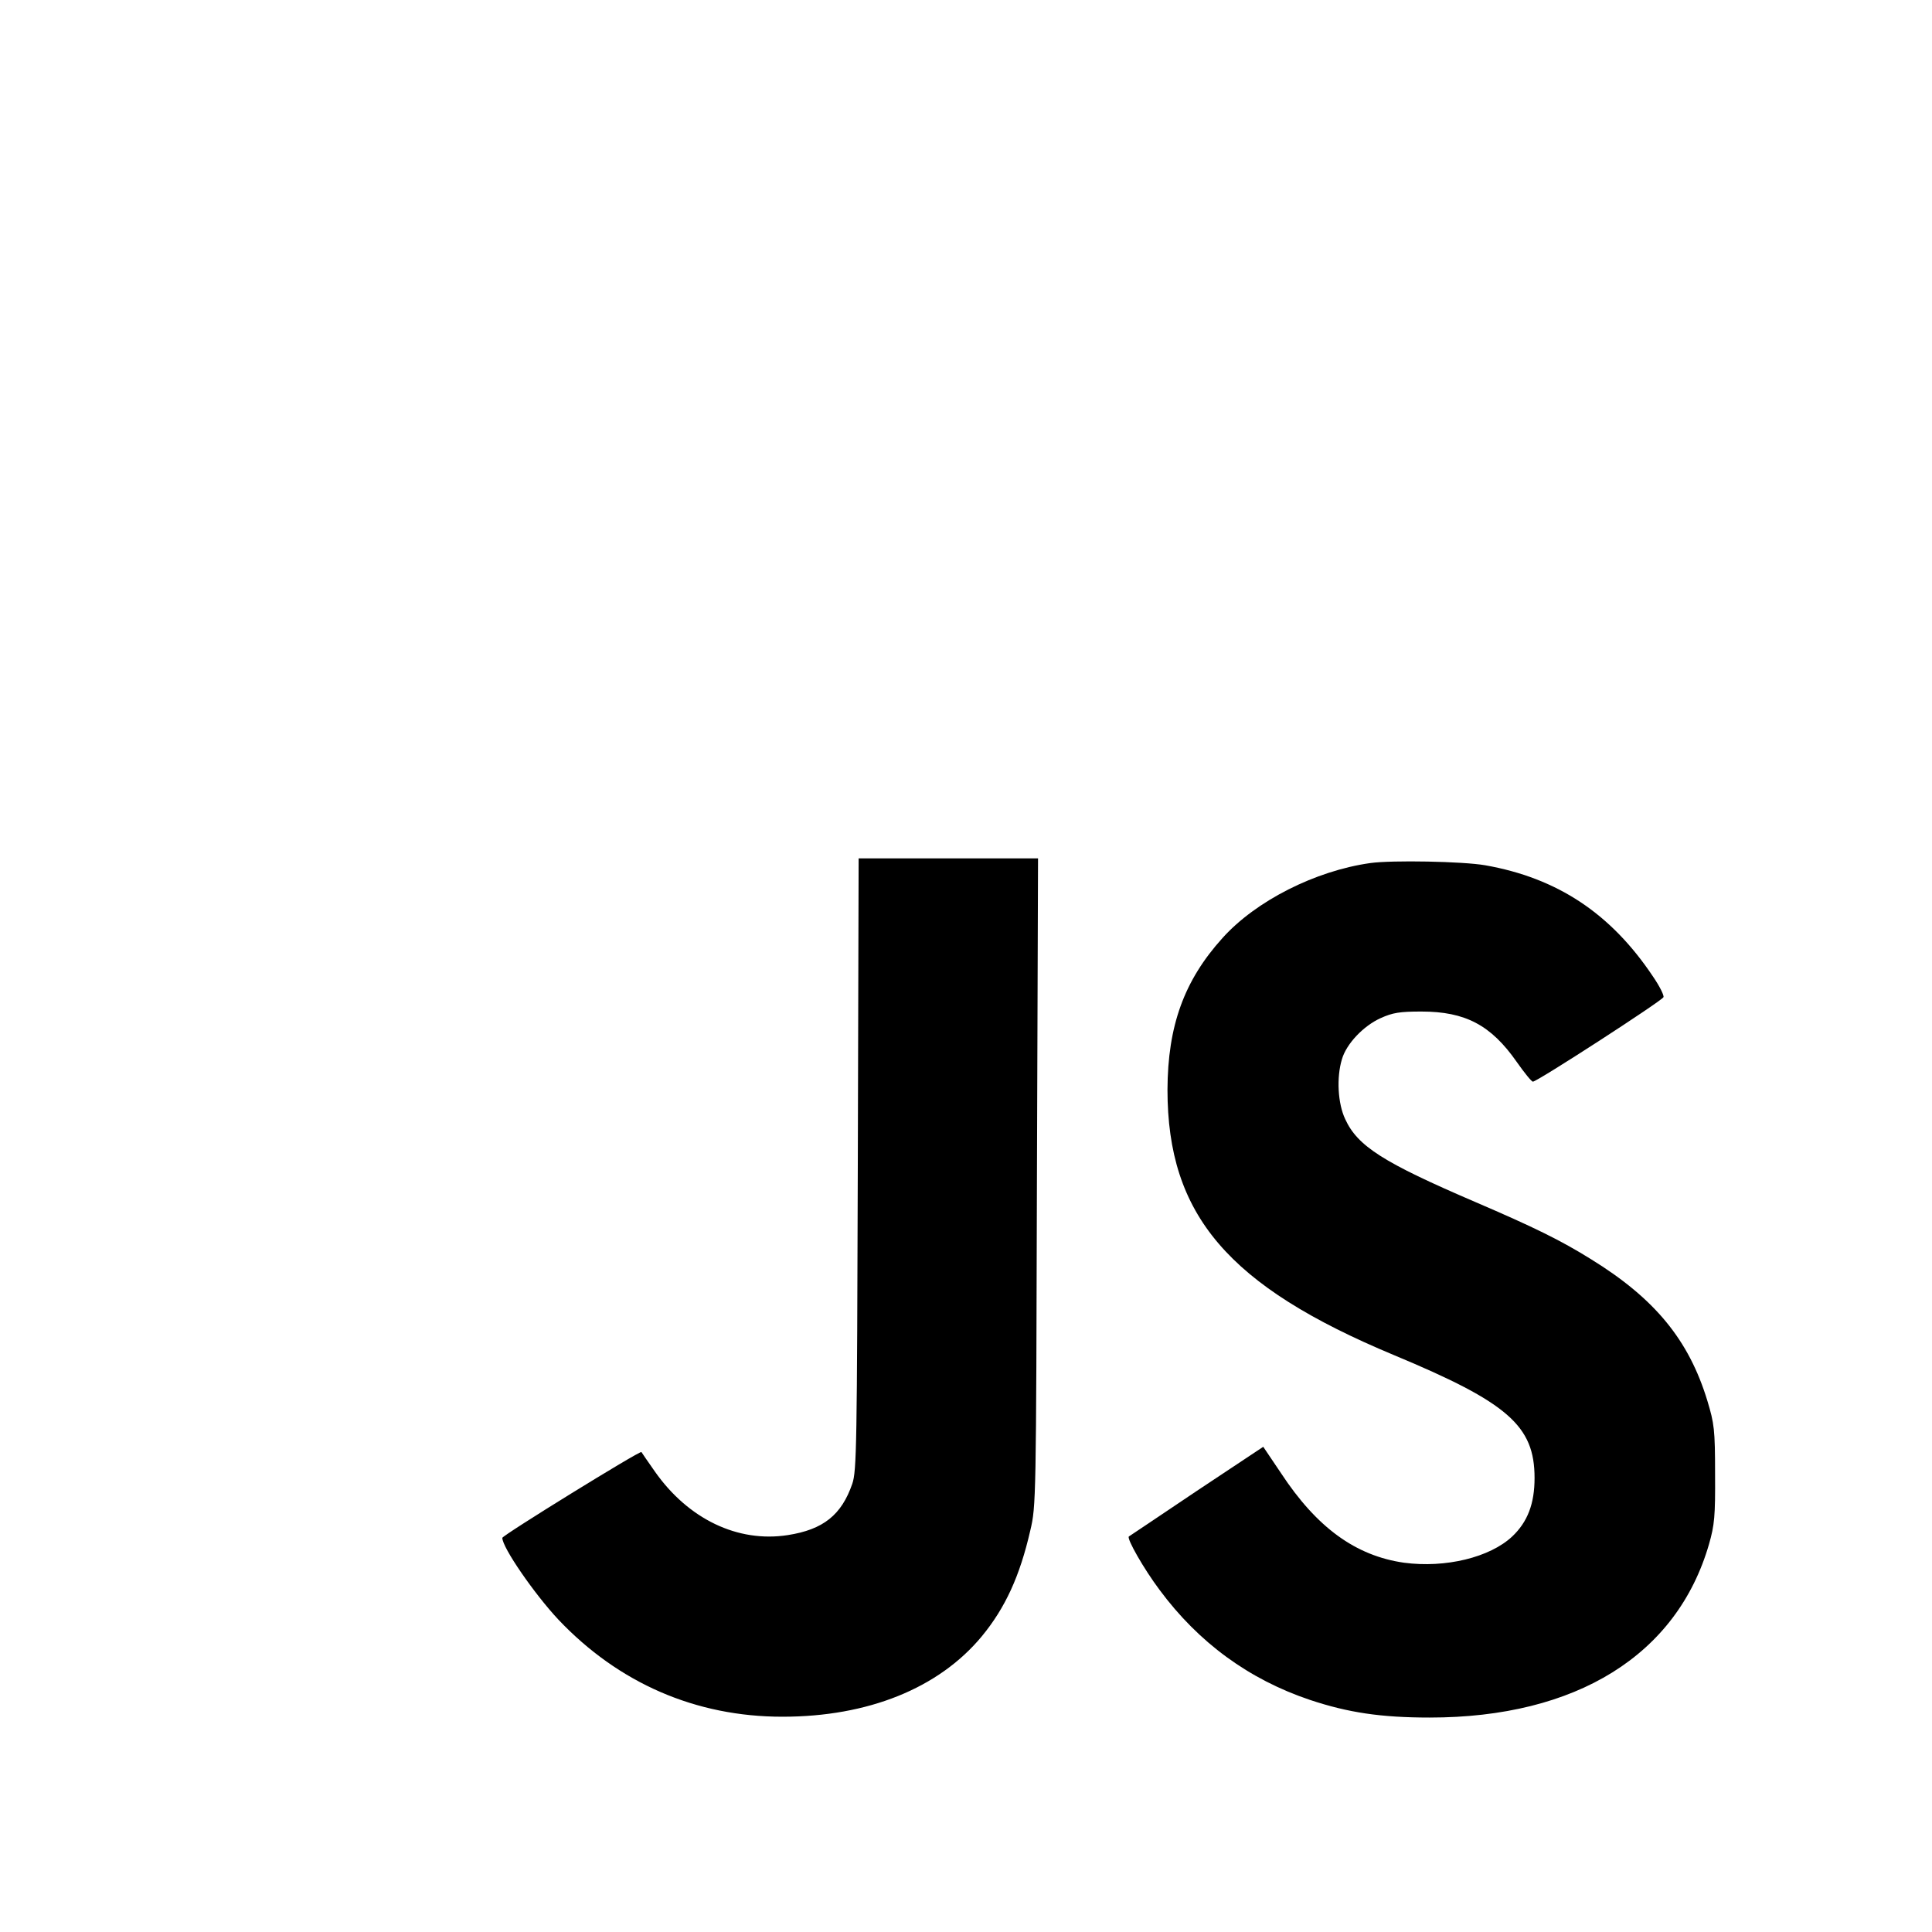
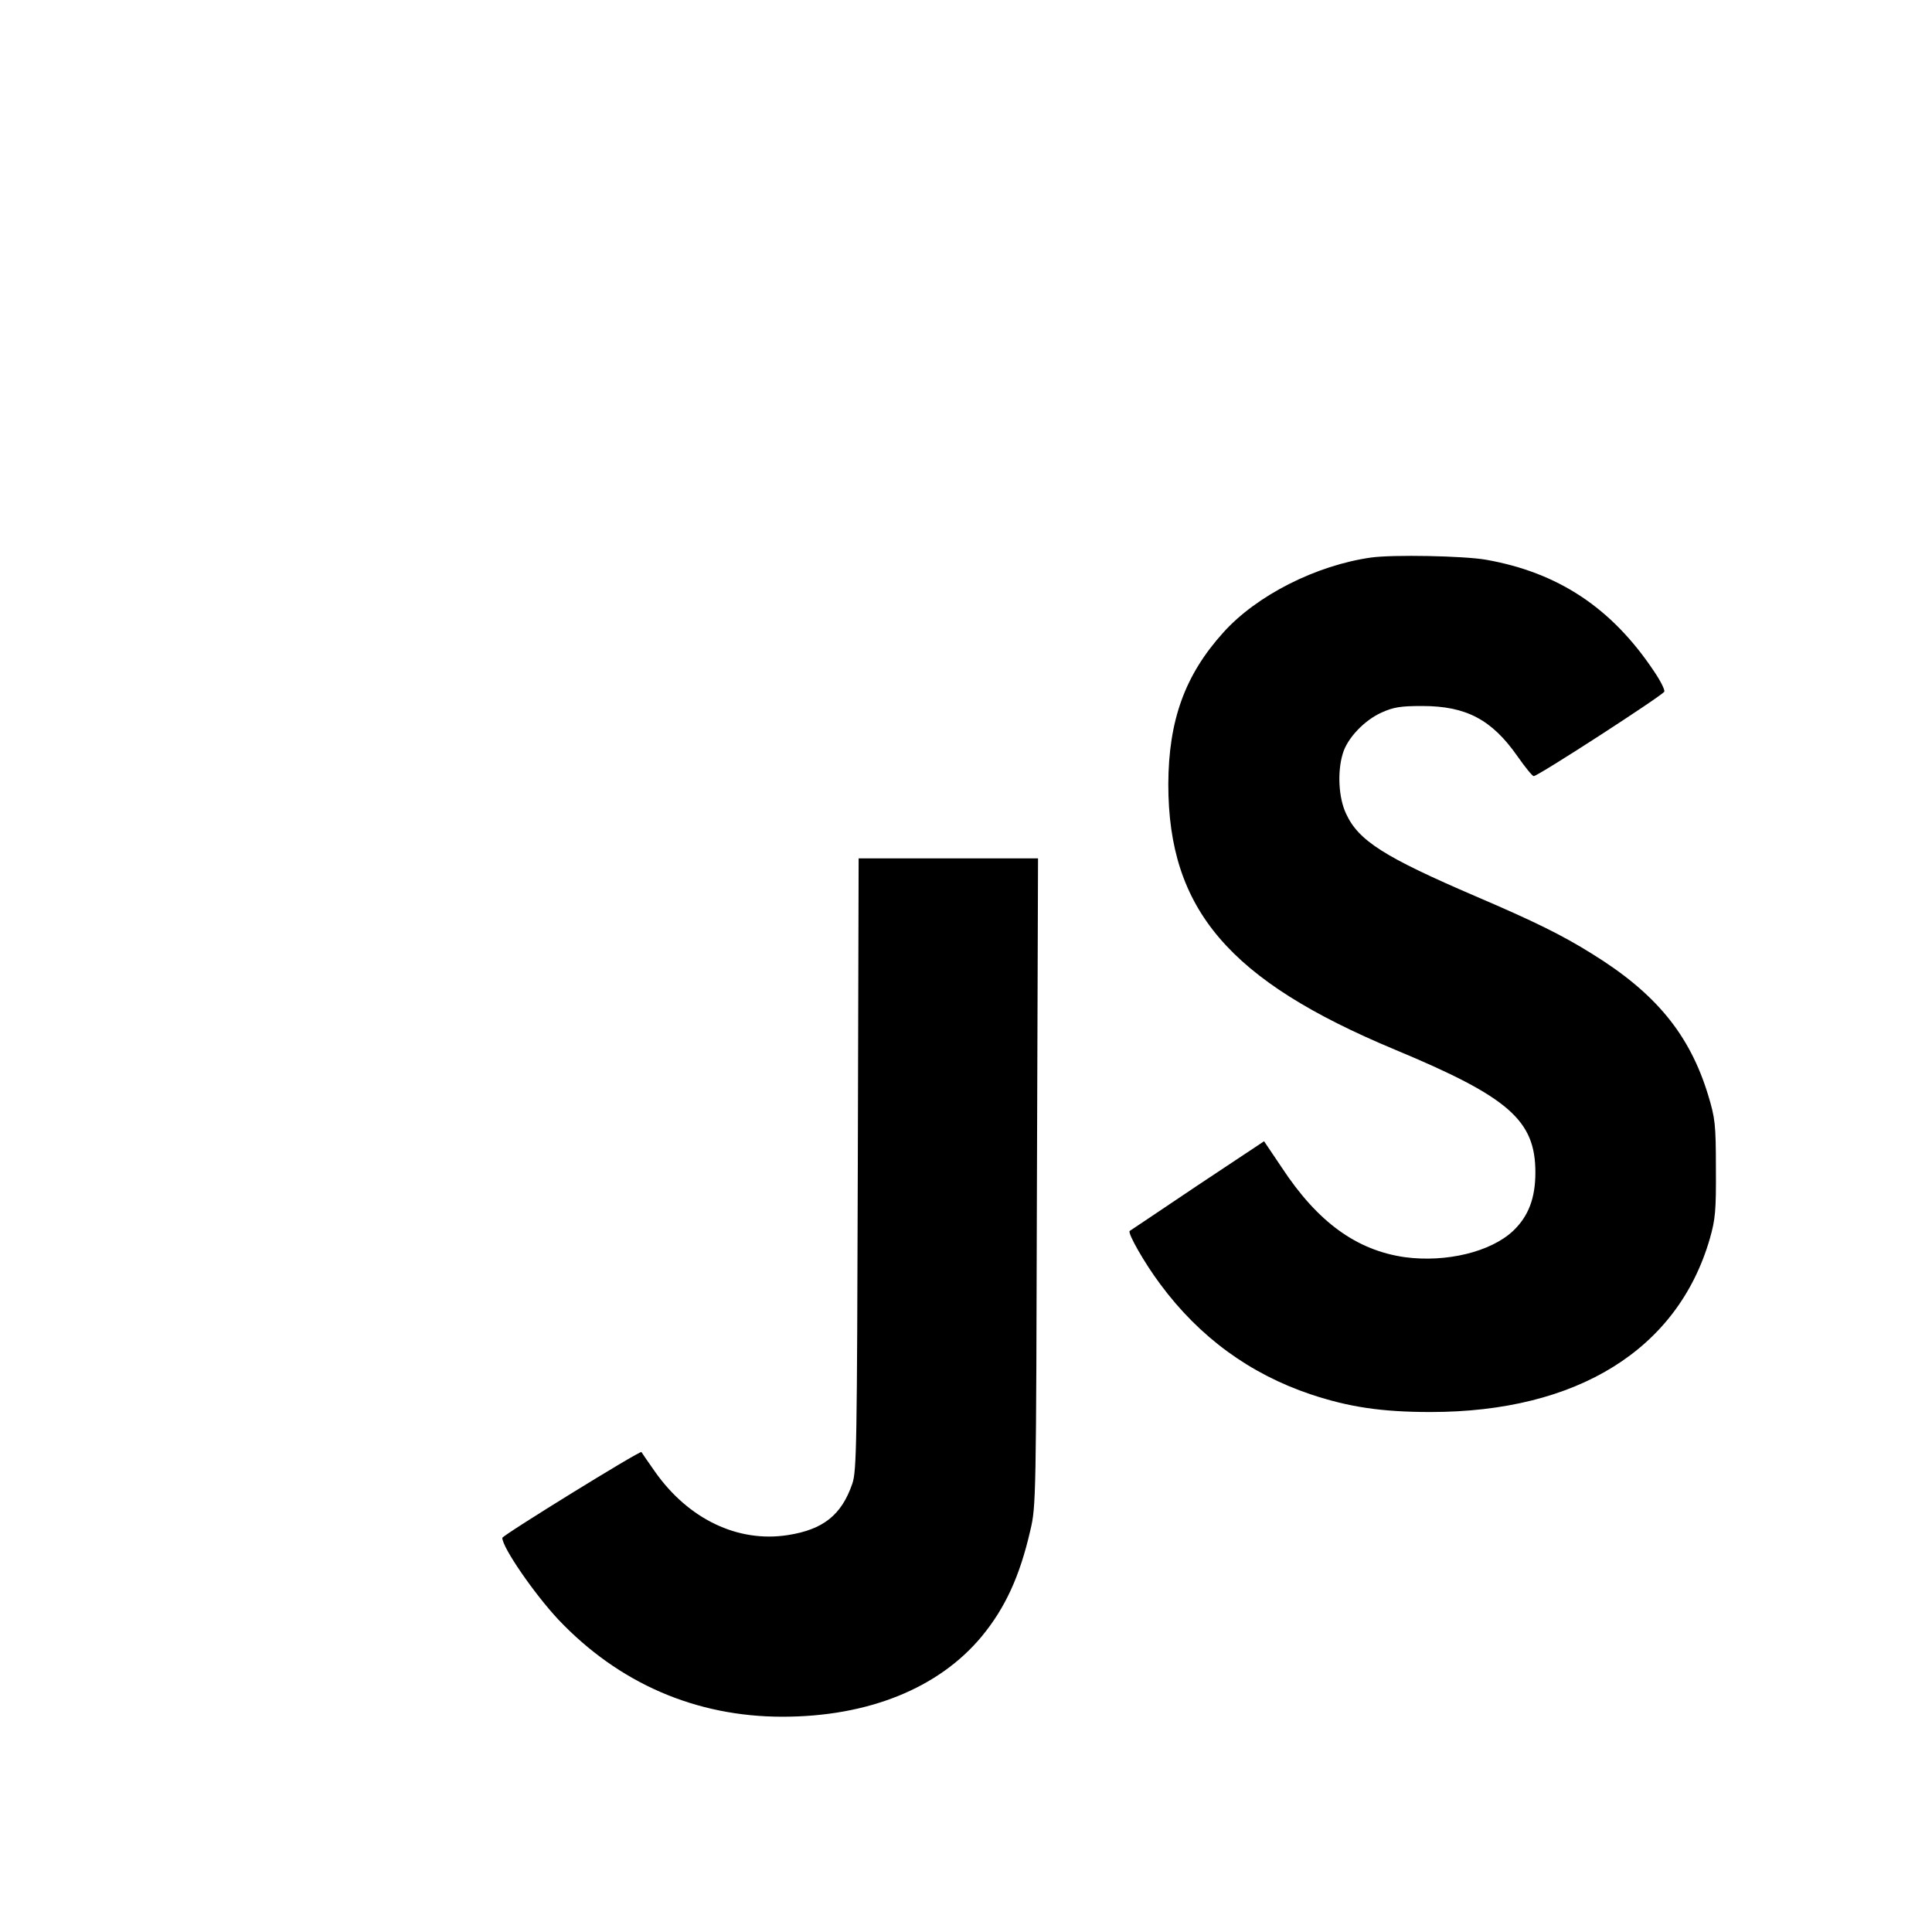
<svg xmlns="http://www.w3.org/2000/svg" width="933.333" height="933.333" version="1.0" viewBox="0 0 700 700">
-   <path d="M310.8 421.7c-.3 102.1-.4 111.2-2 115.9-3.9 11.3-10.5 16.6-23.4 18.6-18.1 2.8-36-5.8-48.1-23-2.6-3.7-4.8-6.9-4.9-7.1-.5-.6-50.4 30.2-50.4 31.1 0 3.5 11.6 20.3 20.3 29.6 21.9 23.1 49.8 35.2 81.2 35.2 31 0 56.6-10.3 72.2-29.1 8.5-10.3 13.8-21.8 17.6-38.4 2.1-8.8 2.1-11.3 2.4-126.3l.4-117.2h-65zm185.7-109c-19.9 2.8-41.5 13.7-53.6 27.2-13.9 15.4-19.8 31.8-19.9 54.9 0 45.4 21.9 71.1 82.1 96.2 41.3 17.2 50.9 25.6 50.9 44.5 0 9.3-2.5 15.9-8.1 21.2-8.1 7.6-24.2 11.5-39.2 9.5-17.5-2.5-31.6-12.7-44.6-32.5l-6.4-9.5-24.1 16c-13.2 8.9-24.3 16.3-24.6 16.5-.8.8 5.4 11.7 11.1 19.3 14.2 19.2 32.5 32.5 54.5 39.9 13.8 4.6 25.7 6.4 43.4 6.4 53.2 0 89.6-22.7 101.2-62.8 2-7 2.3-10.1 2.2-25.5 0-16.1-.3-18.2-2.8-26.5-6.7-22-19-37-42.2-51.3-10.9-6.8-20.7-11.6-41.9-20.7-33.3-14.3-42.6-20.2-47.1-30-2.7-5.7-3.2-15.1-1.2-21.7 1.6-5.6 7.8-12.1 14-14.9 4.4-2 7-2.4 14.8-2.4 15.9 0 25.2 4.9 34.5 18.2 2.8 4 5.4 7.2 5.9 7.2 1.4.1 46.8-29.3 47.3-30.6.3-.6-1.4-4-3.8-7.5-15.3-22.9-34.7-35.7-60.8-40.3-8-1.4-33.7-1.9-41.6-.8" />
+   <path d="M310.8 421.7c-.3 102.1-.4 111.2-2 115.9-3.9 11.3-10.5 16.6-23.4 18.6-18.1 2.8-36-5.8-48.1-23-2.6-3.7-4.8-6.9-4.9-7.1-.5-.6-50.4 30.2-50.4 31.1 0 3.5 11.6 20.3 20.3 29.6 21.9 23.1 49.8 35.2 81.2 35.2 31 0 56.6-10.3 72.2-29.1 8.5-10.3 13.8-21.8 17.6-38.4 2.1-8.8 2.1-11.3 2.4-126.3l.4-117.2h-65m185.7-109c-19.9 2.8-41.5 13.7-53.6 27.2-13.9 15.4-19.8 31.8-19.9 54.9 0 45.4 21.9 71.1 82.1 96.2 41.3 17.2 50.9 25.6 50.9 44.5 0 9.3-2.5 15.9-8.1 21.2-8.1 7.6-24.2 11.5-39.2 9.5-17.5-2.5-31.6-12.7-44.6-32.5l-6.4-9.5-24.1 16c-13.2 8.9-24.3 16.3-24.6 16.5-.8.8 5.4 11.7 11.1 19.3 14.2 19.2 32.5 32.5 54.5 39.9 13.8 4.6 25.7 6.4 43.4 6.4 53.2 0 89.6-22.7 101.2-62.8 2-7 2.3-10.1 2.2-25.5 0-16.1-.3-18.2-2.8-26.5-6.7-22-19-37-42.2-51.3-10.9-6.8-20.7-11.6-41.9-20.7-33.3-14.3-42.6-20.2-47.1-30-2.7-5.7-3.2-15.1-1.2-21.7 1.6-5.6 7.8-12.1 14-14.9 4.4-2 7-2.4 14.8-2.4 15.9 0 25.2 4.9 34.5 18.2 2.8 4 5.4 7.2 5.9 7.2 1.4.1 46.8-29.3 47.3-30.6.3-.6-1.4-4-3.8-7.5-15.3-22.9-34.7-35.7-60.8-40.3-8-1.4-33.7-1.9-41.6-.8" />
</svg>